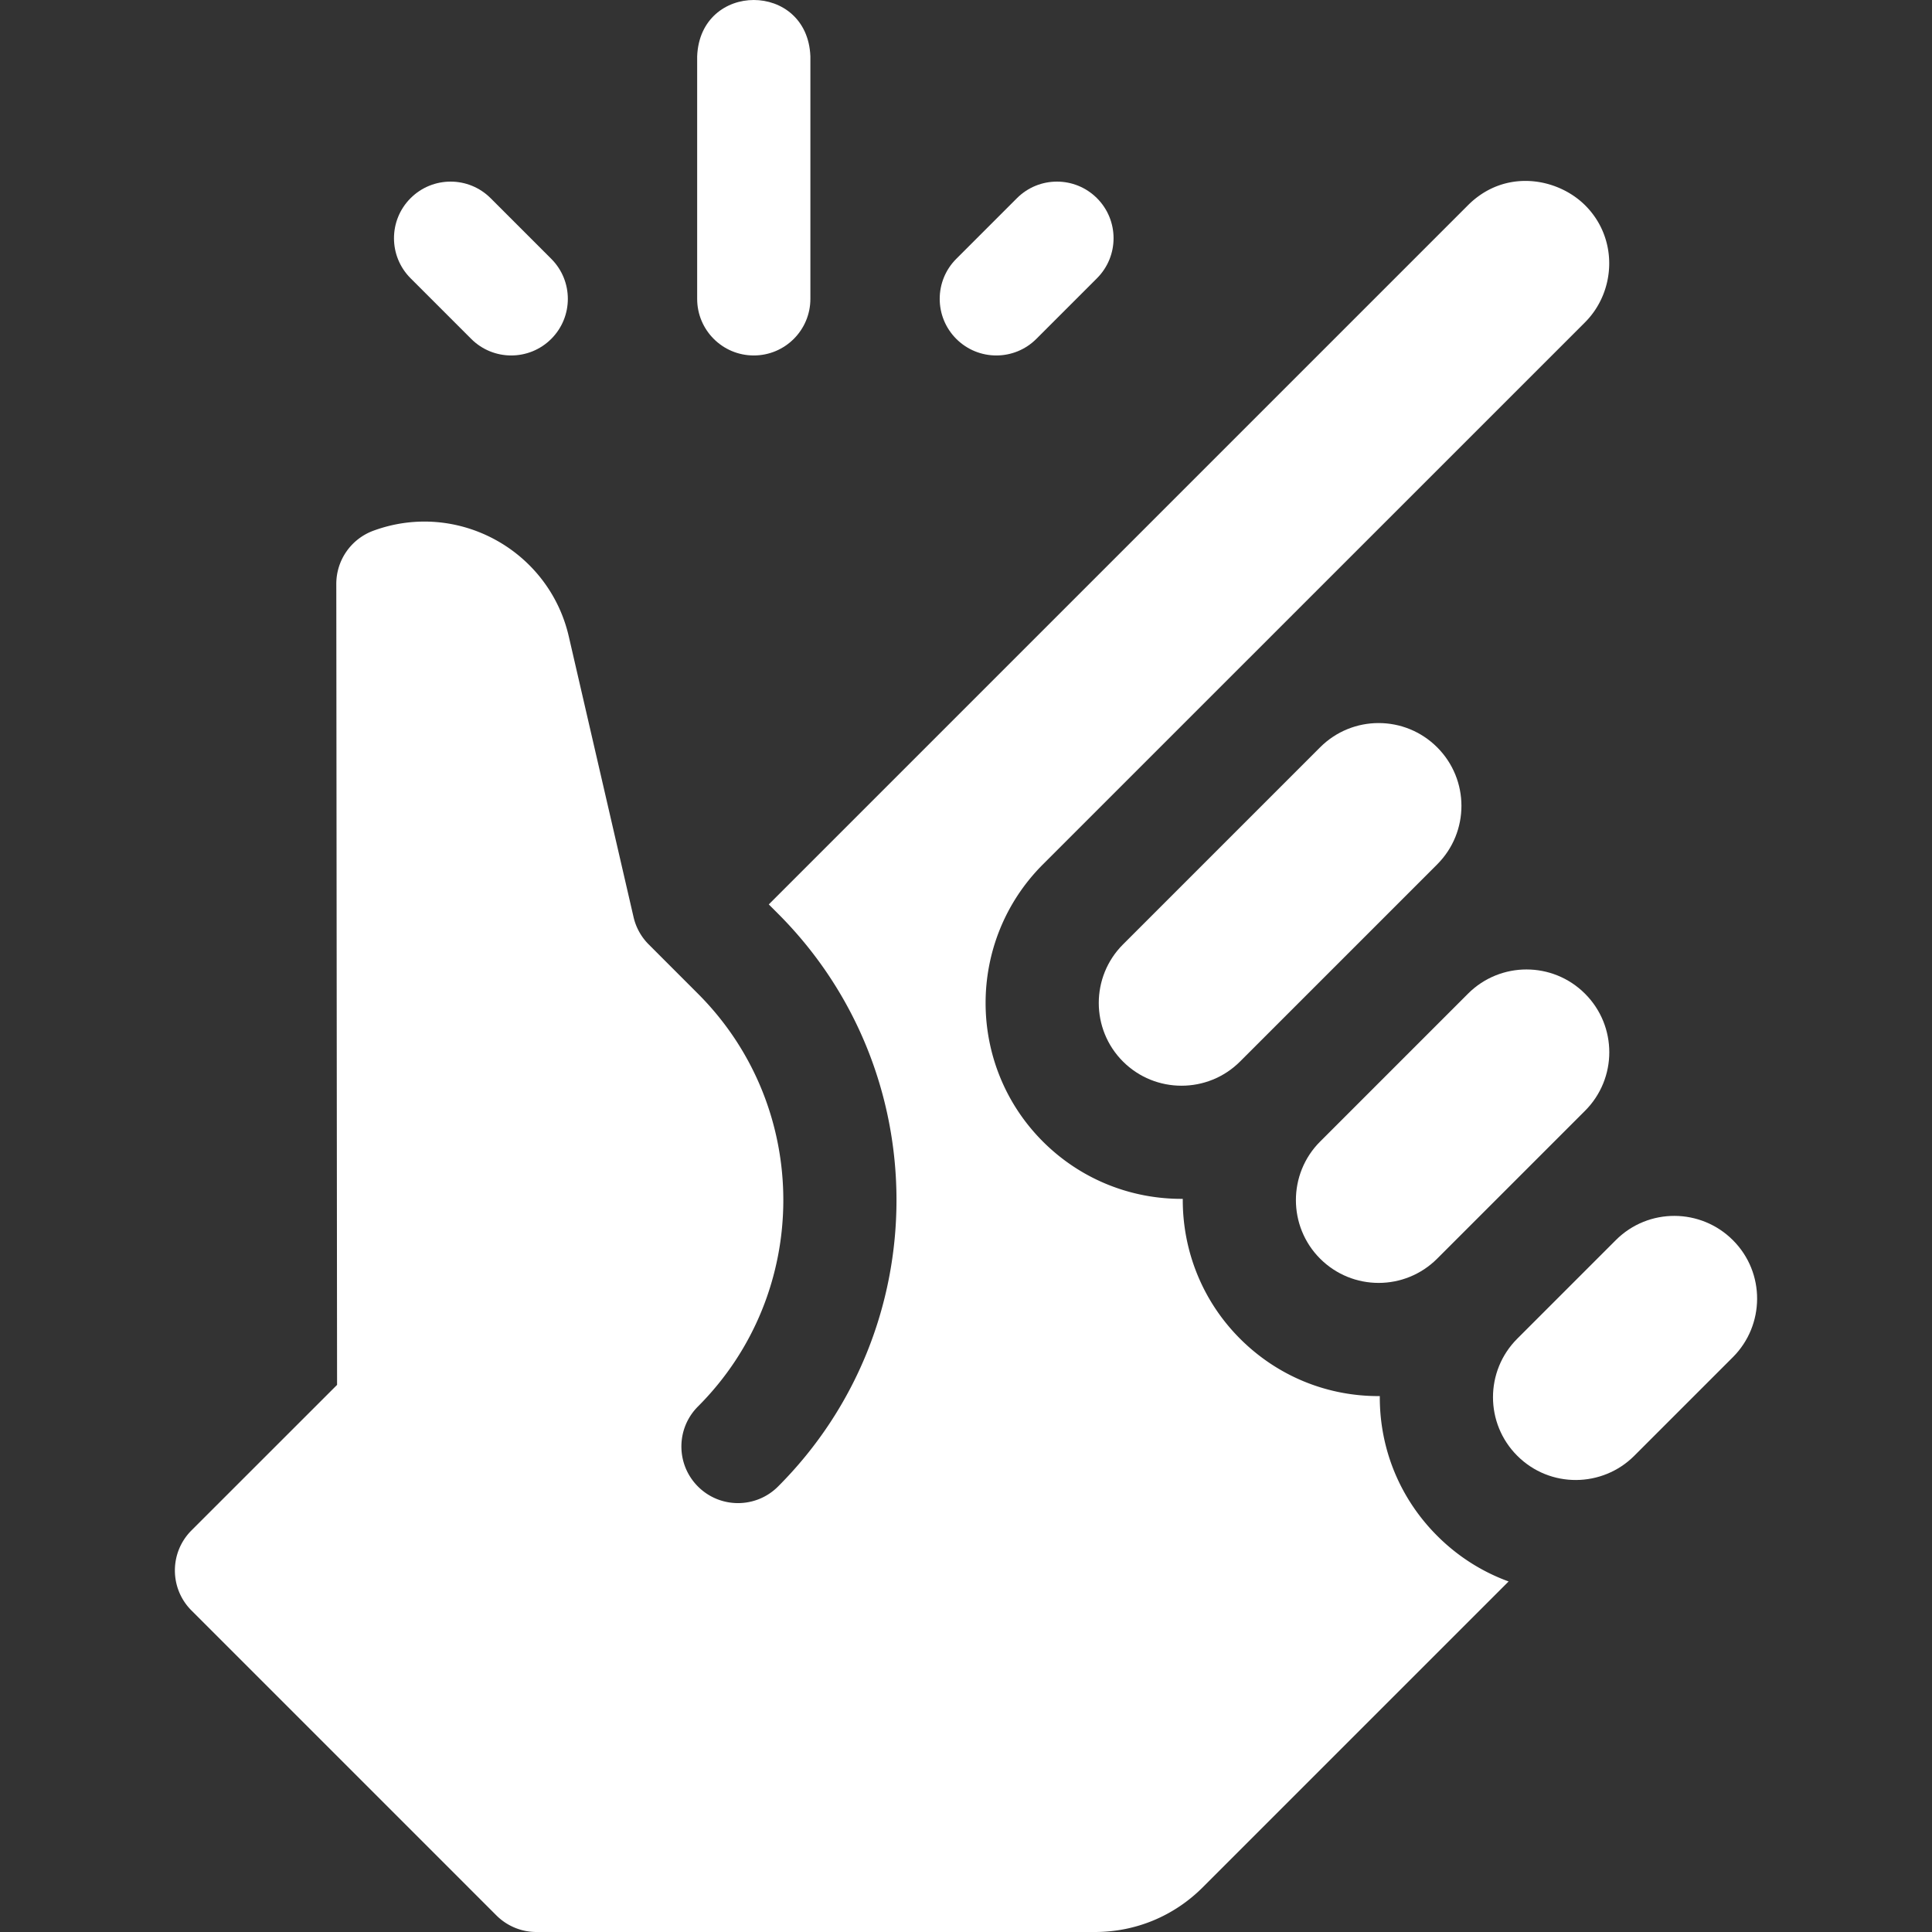
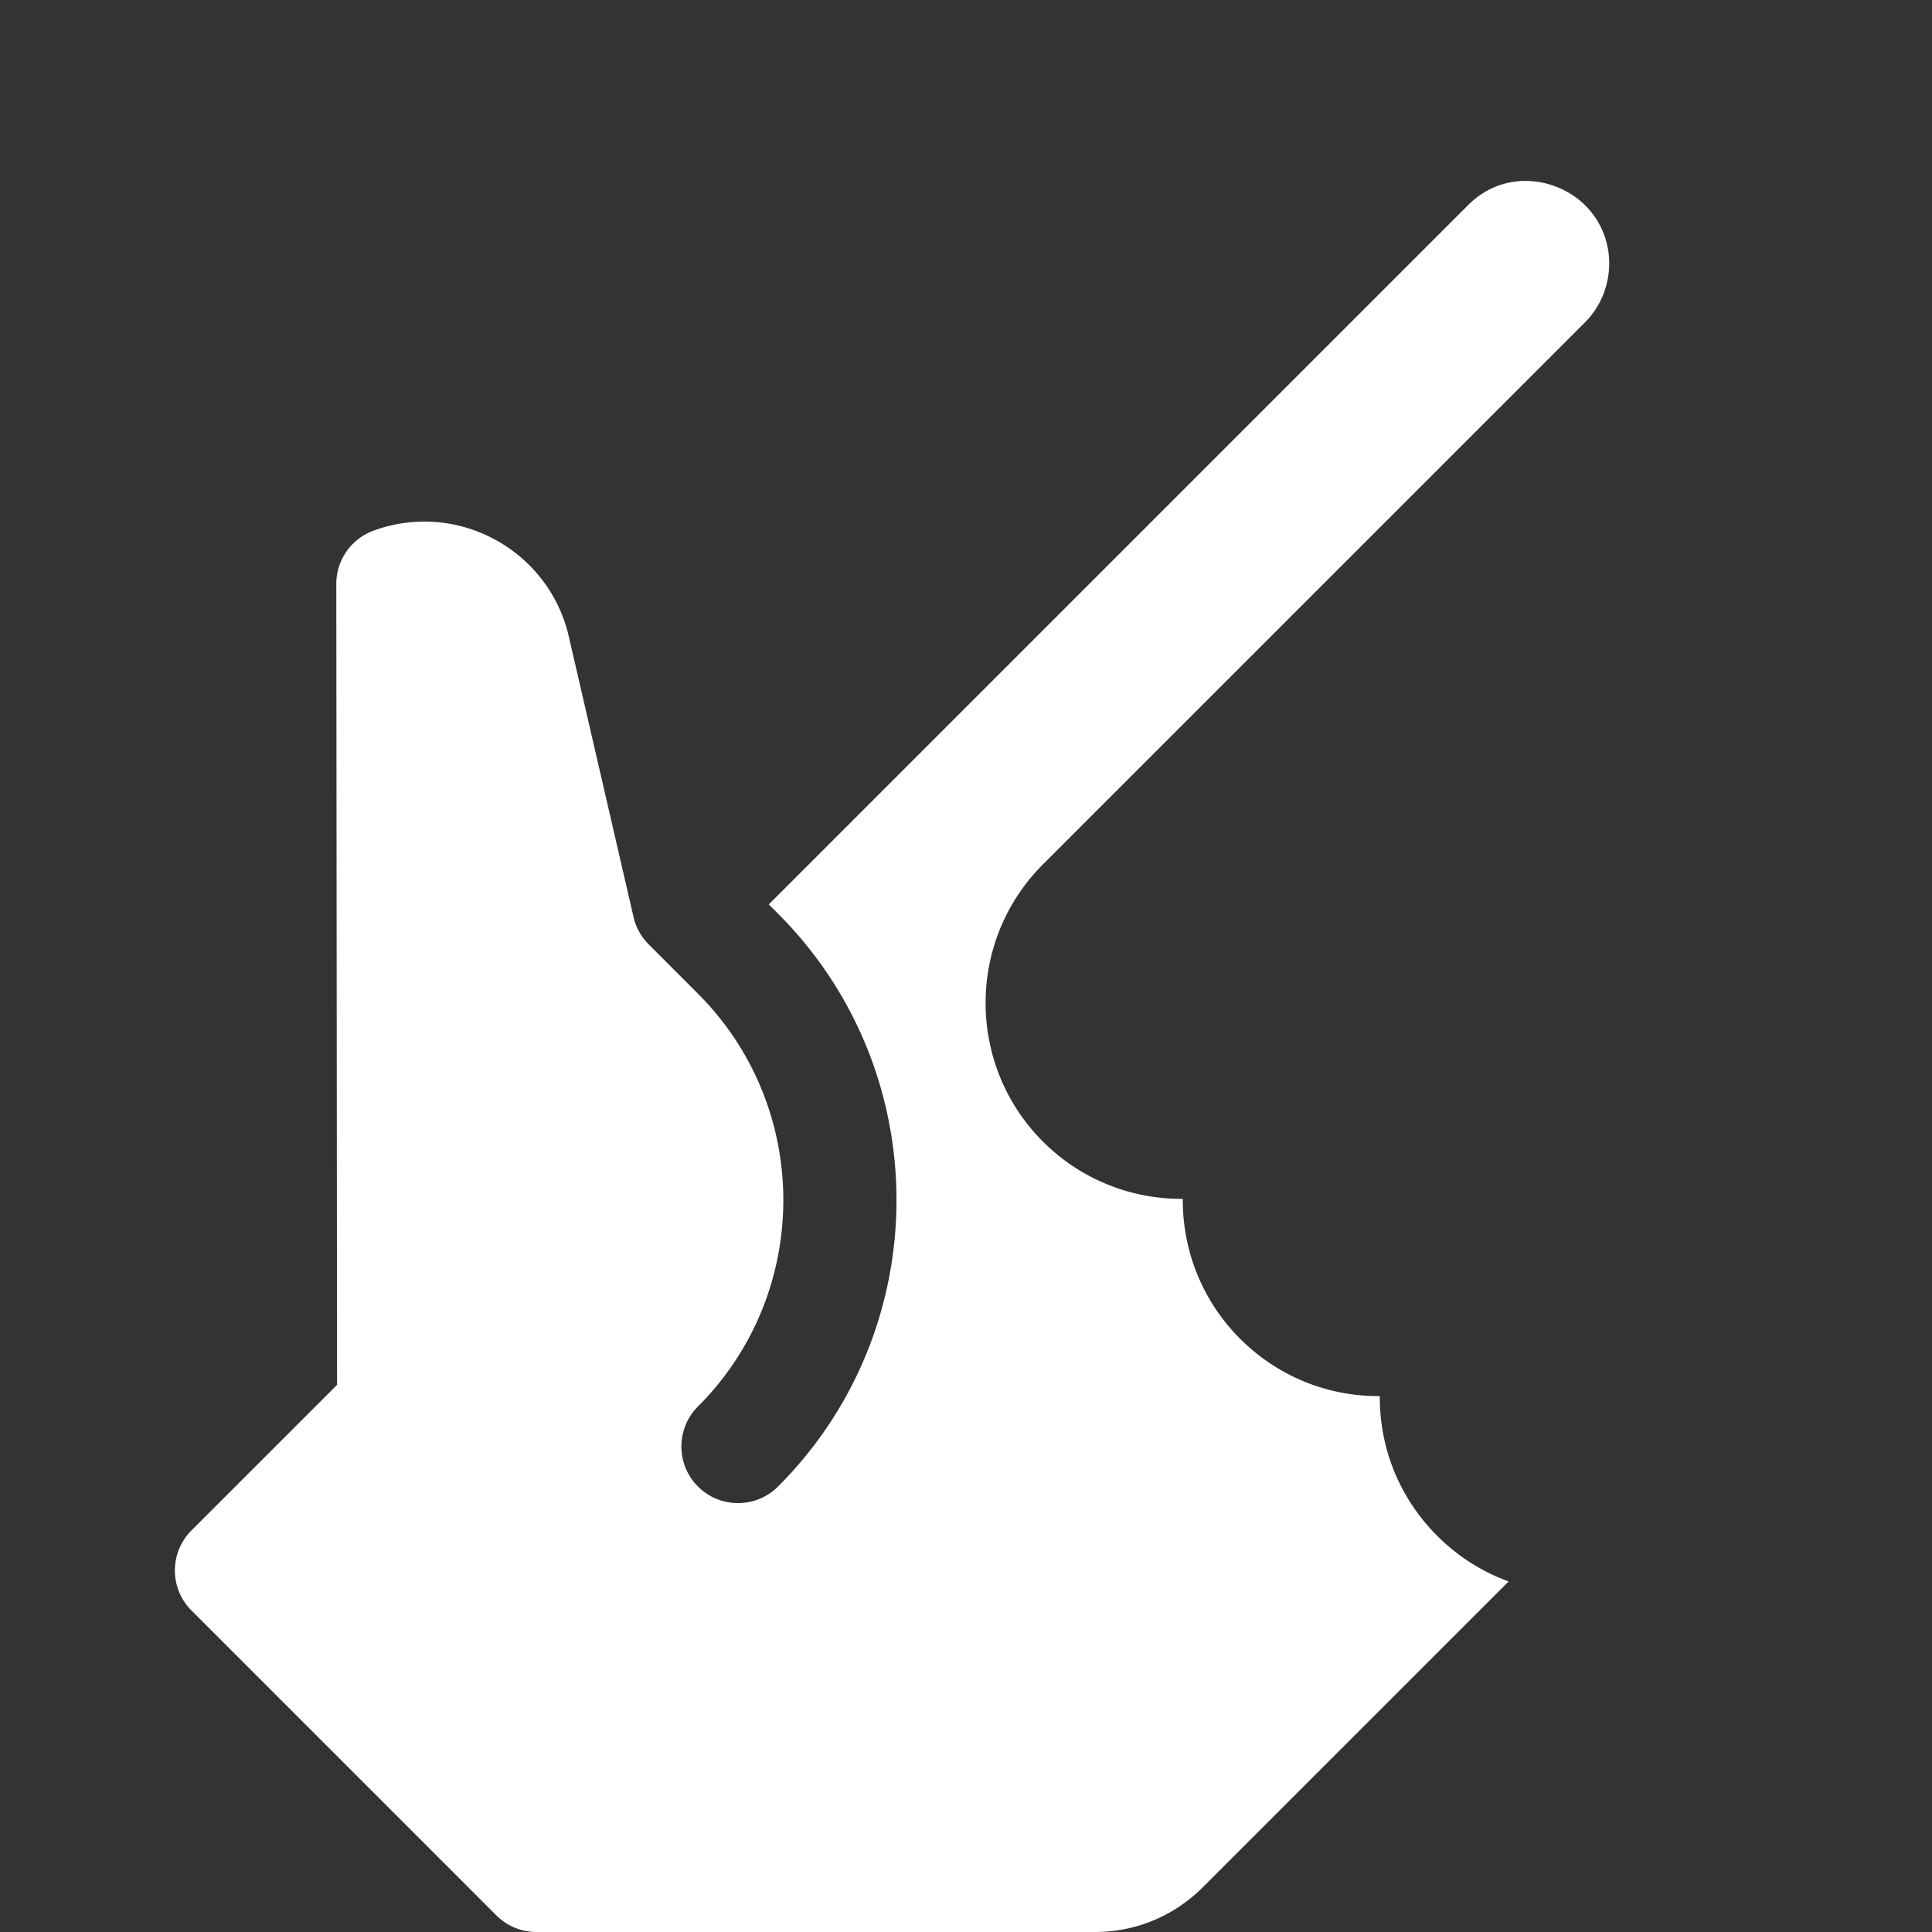
<svg xmlns="http://www.w3.org/2000/svg" version="1.1" width="512" height="512" x="0" y="0" viewBox="0 0 511.921 511.921" style="enable-background:new 0 0 512 512" xml:space="preserve" class="">
  <rect x="0" y="0" width="511.921" height="511.921" fill="#333333" stroke="none" />
  <g>
-     <path d="M199.727 94.187c8.284 0 15-6.716 15-15V14.921c-.793-19.902-29.215-19.887-30 0v64.267c0 8.284 6.716 14.999 15 14.999zM124.854 89.794c5.856 5.857 15.355 5.859 21.213 0 5.858-5.858 5.858-15.355 0-21.213l-16.066-16.066c-5.857-5.858-15.355-5.858-21.213 0s-5.858 15.355 0 21.213zM274.6 89.794l16.066-16.066c5.858-5.858 5.858-15.355 0-21.213-5.857-5.858-15.355-5.858-21.213 0l-16.066 16.066c-5.858 5.858-5.858 15.355 0 21.213 5.856 5.857 15.355 5.859 21.213 0zM380.808 229.037c8.566-8.565 8.578-22.443 0-31.019-8.567-8.567-22.442-8.577-31.02 0l-52.233 52.233c-8.552 8.552-8.552 22.468 0 31.02 8.555 8.548 22.472 8.549 31.021 0l52.229-52.229.003-.005zM380.808 333.503l39.176-39.176h.001c8.566-8.566 8.578-22.443 0-31.02-8.565-8.566-22.442-8.579-31.019 0l-39.178 39.177c-8.55 8.55-8.548 22.466.003 31.023 8.564 8.562 22.44 8.572 31.017-.004zM459.16 328.602c-8.489-8.489-22.372-8.652-31.018-.007l-26.115 26.116c-8.579 8.58-8.566 22.456-.005 31.017 8.67 8.682 22.576 8.454 31.013.007l26.118-26.119.008-.008c8.45-8.439 8.668-22.348-.001-31.006z" fill="#ffffff" opacity="1" data-original="#000000" class="" />
    <path d="M365.602 370.222c0-.101.007-.201.007-.302-13.972.104-27.158-5.328-37.034-15.203-10.206-10.212-15.26-23.649-15.175-37.058-13.425.102-26.841-4.975-37.055-15.172-20.252-20.252-20.252-53.2-.003-73.449L419.985 85.404c8.189-8.2 8.874-22.158.058-30.974-7.339-7.338-21.264-9.86-31.077-.046l-185.261 185.26 2.45 2.45c41.849 41.849 41.849 109.942 0 151.791-5.858 5.859-15.357 5.857-21.213 0-5.858-5.857-5.858-15.355 0-21.213 30.151-30.152 30.151-79.213 0-109.365 0 0-13.062-13.069-13.063-13.073a14.975 14.975 0 0 1-4.002-7.214l-17.165-74.378c-5.285-22.905-29.532-36.182-51.77-28.021a15.008 15.008 0 0 0-9.833 14.104l.205 212.227-38.58 38.563c-5.858 5.858-5.858 15.355 0 21.213l80.8 80.8a15 15 0 0 0 10.607 4.393h147.984c10.783 0 20.927-4.205 28.562-11.839l81.05-81.047c-7.037-2.56-13.488-6.647-18.935-12.102-9.8-9.799-15.2-22.839-15.2-36.711z" fill="#ffffff" opacity="1" data-original="#000000" class="" />
  </g>
</svg>